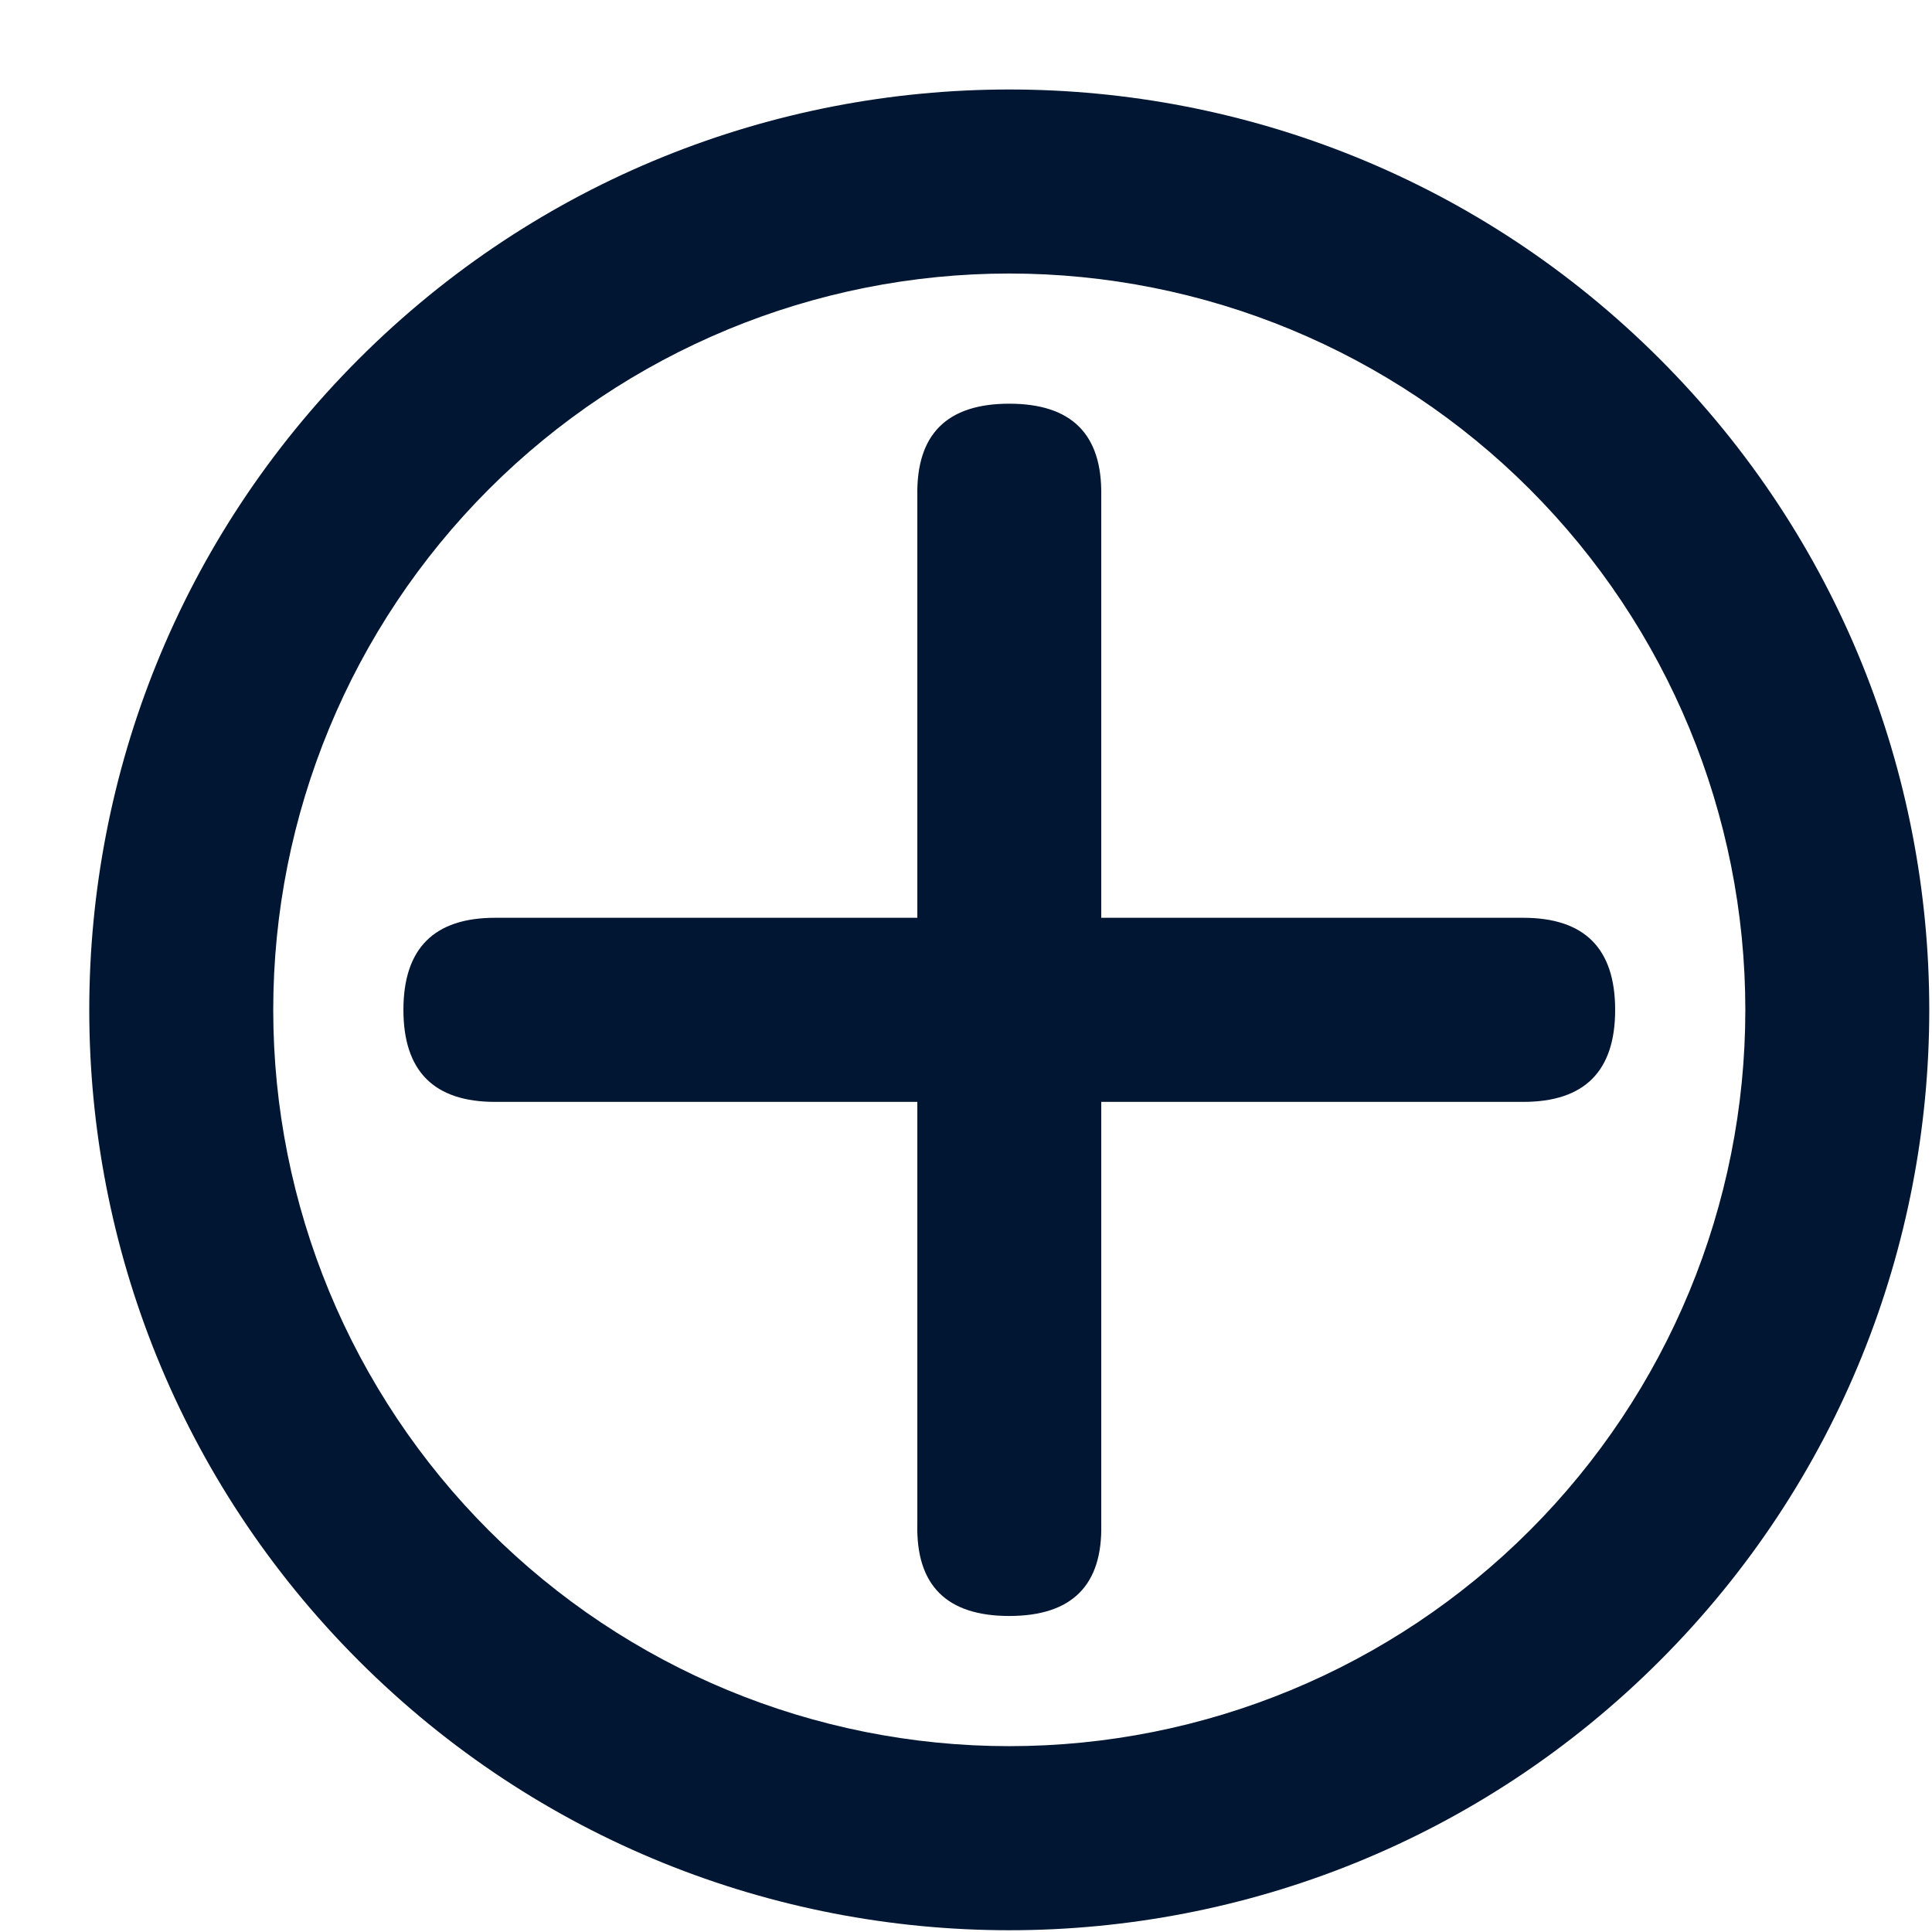
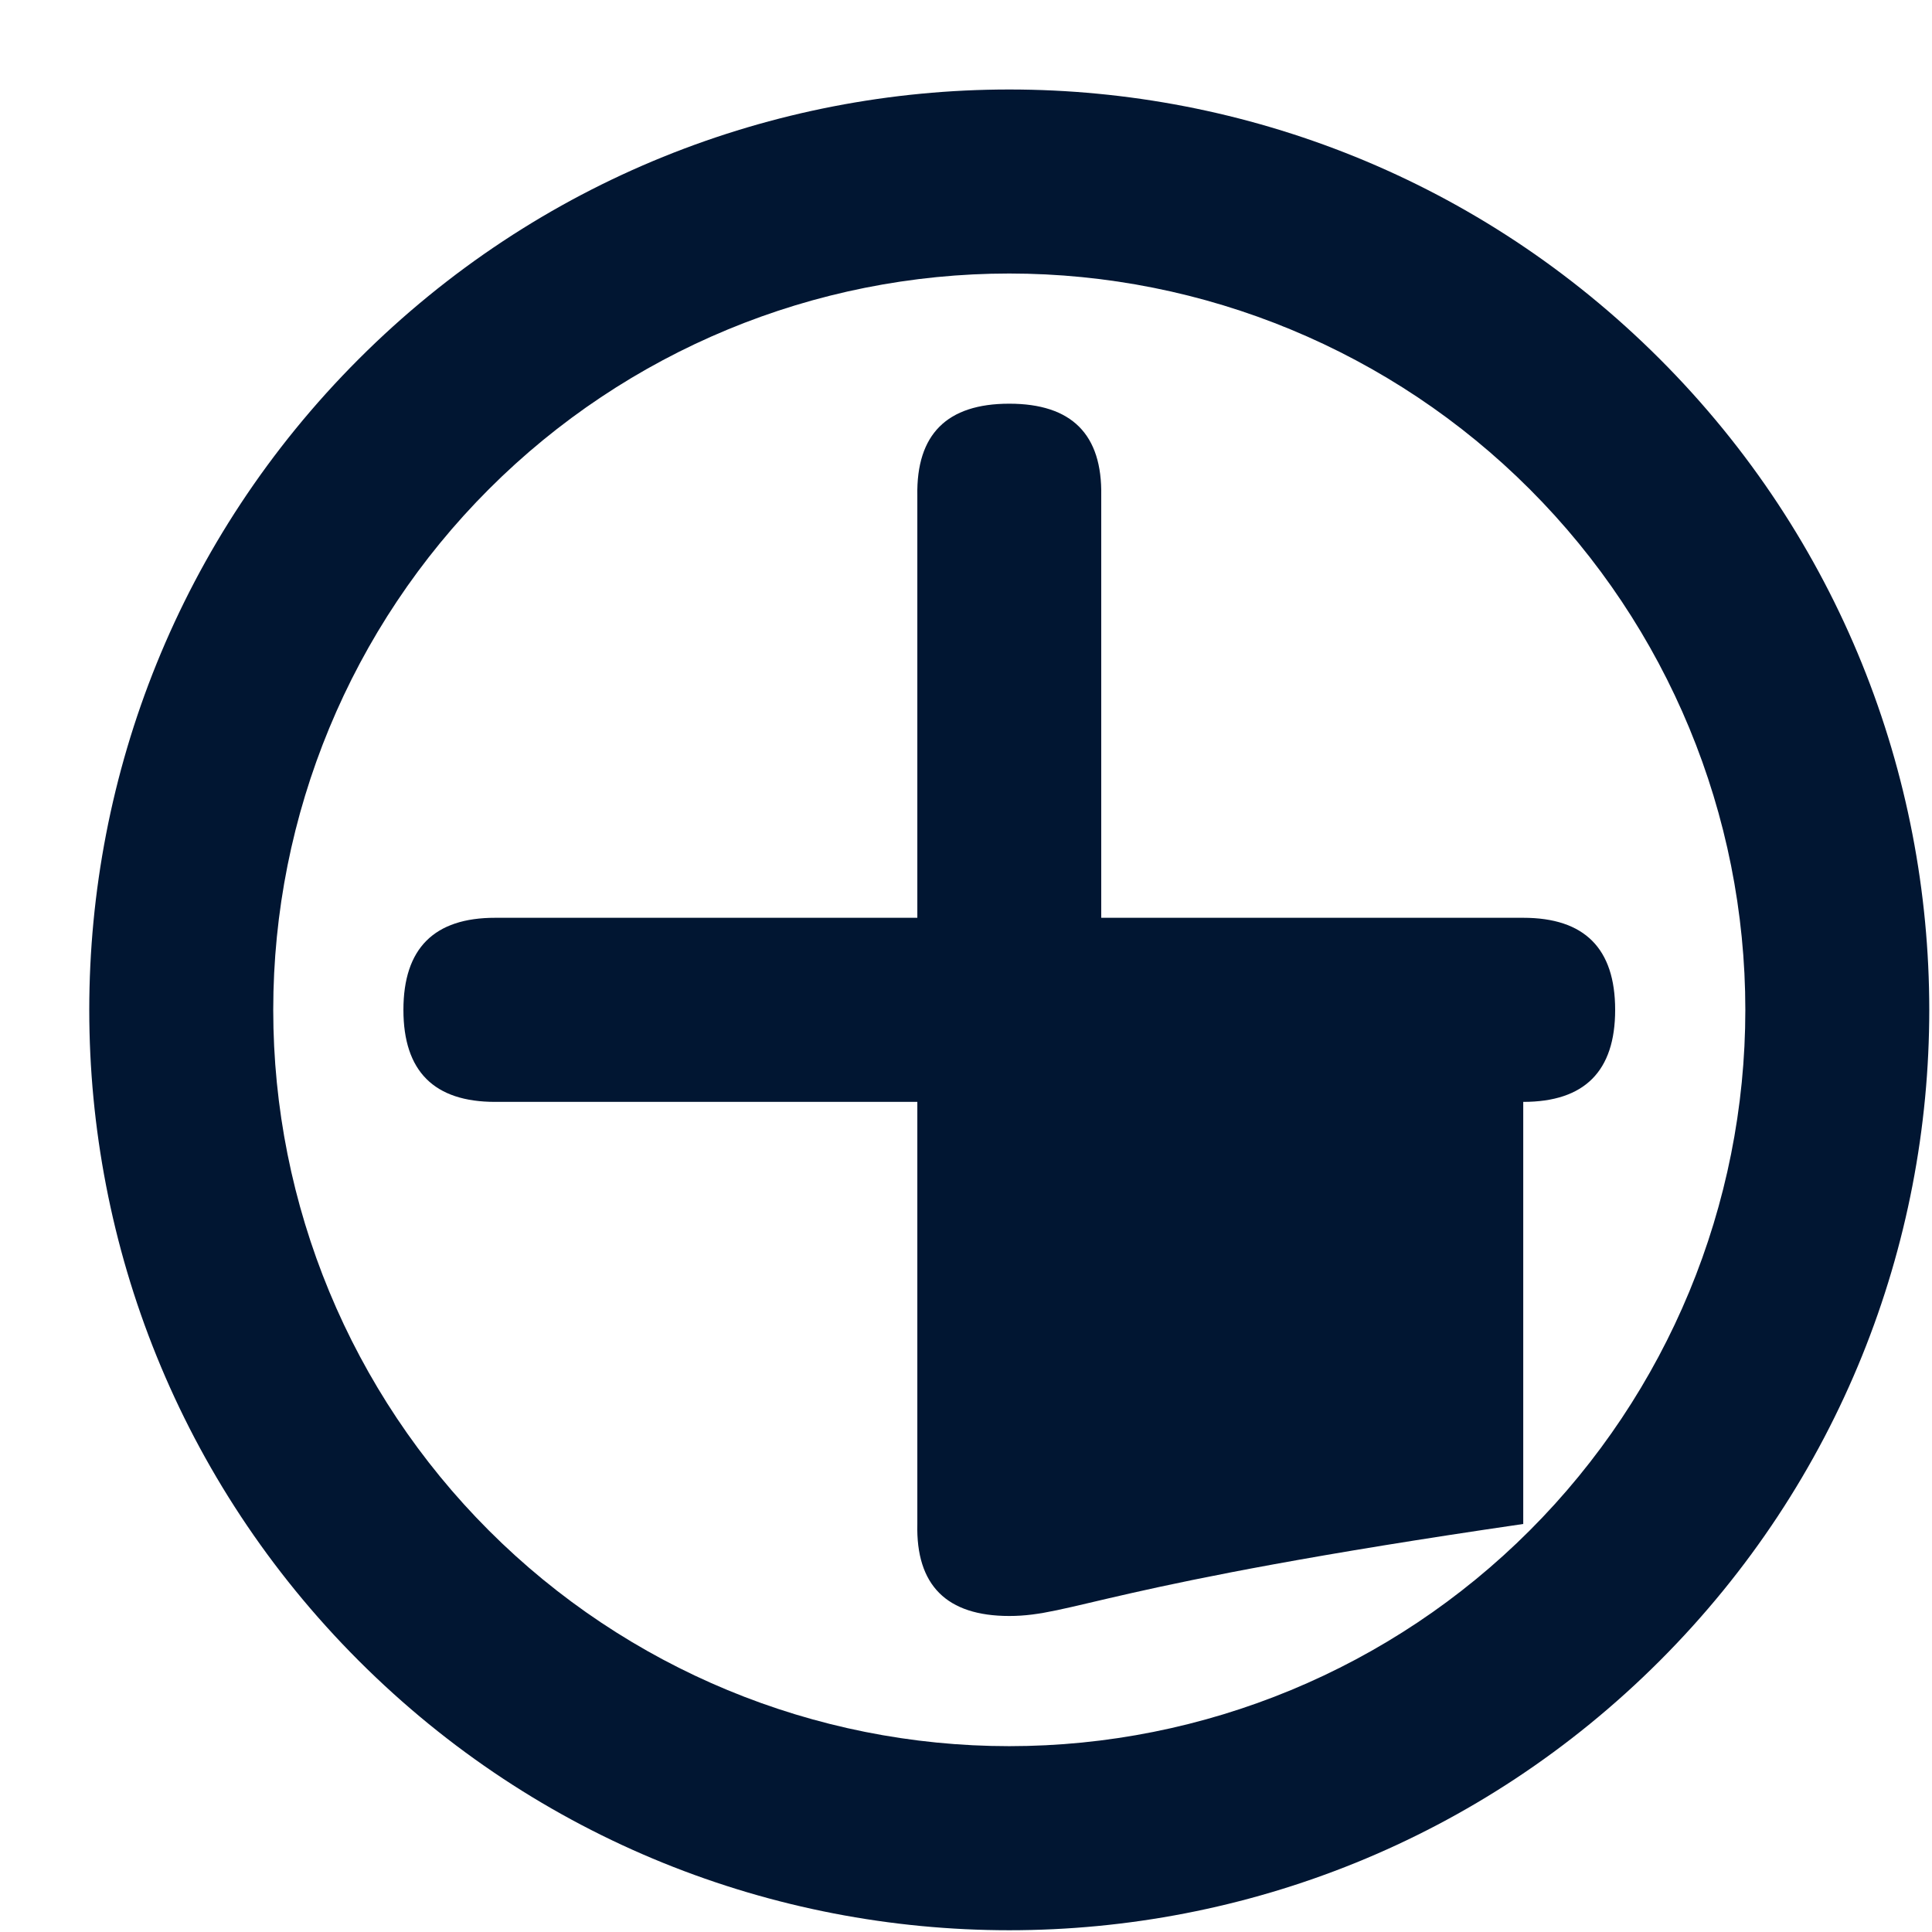
<svg xmlns="http://www.w3.org/2000/svg" width="21" height="21" viewBox="0 0 21 21" fill="none">
-   <path d="M3.899 18.051C-0.006 14.144 -0.006 7.81 3.899 3.903C7.805 -0.004 14.136 -0.004 18.042 3.903C21.946 7.809 21.947 14.144 18.042 18.051C14.136 21.958 7.804 21.957 3.899 18.051ZM5.314 16.636C6.814 18.137 8.849 18.98 10.97 18.98C13.092 18.98 15.127 18.137 16.627 16.636C18.128 15.135 18.971 13.099 18.971 10.977C18.971 8.854 18.128 6.818 16.627 5.317C15.127 3.816 13.092 2.973 10.97 2.973C8.849 2.973 6.814 3.816 5.314 5.317C3.813 6.818 2.97 8.854 2.97 10.977C2.97 13.099 3.813 15.135 5.314 16.636ZM5.384 9.976H9.971V5.388C9.959 4.721 10.292 4.388 10.97 4.388C11.649 4.388 11.982 4.721 11.97 5.388V9.976H16.557C17.223 9.976 17.556 10.309 17.556 10.977C17.556 11.644 17.223 11.977 16.557 11.977H11.97V16.565C11.986 17.231 11.652 17.565 10.97 17.565C10.289 17.565 9.955 17.231 9.971 16.565V11.977H5.384C4.718 11.978 4.385 11.644 4.385 10.977C4.385 10.309 4.718 9.975 5.384 9.976Z" fill="#011632" />
+   <path d="M3.899 18.051C-0.006 14.144 -0.006 7.81 3.899 3.903C7.805 -0.004 14.136 -0.004 18.042 3.903C21.946 7.809 21.947 14.144 18.042 18.051C14.136 21.958 7.804 21.957 3.899 18.051ZM5.314 16.636C6.814 18.137 8.849 18.98 10.97 18.98C13.092 18.98 15.127 18.137 16.627 16.636C18.128 15.135 18.971 13.099 18.971 10.977C18.971 8.854 18.128 6.818 16.627 5.317C15.127 3.816 13.092 2.973 10.97 2.973C8.849 2.973 6.814 3.816 5.314 5.317C3.813 6.818 2.97 8.854 2.97 10.977C2.97 13.099 3.813 15.135 5.314 16.636ZM5.384 9.976H9.971V5.388C9.959 4.721 10.292 4.388 10.97 4.388C11.649 4.388 11.982 4.721 11.97 5.388V9.976H16.557C17.223 9.976 17.556 10.309 17.556 10.977C17.556 11.644 17.223 11.977 16.557 11.977V16.565C11.986 17.231 11.652 17.565 10.97 17.565C10.289 17.565 9.955 17.231 9.971 16.565V11.977H5.384C4.718 11.978 4.385 11.644 4.385 10.977C4.385 10.309 4.718 9.975 5.384 9.976Z" fill="#011632" />
</svg>